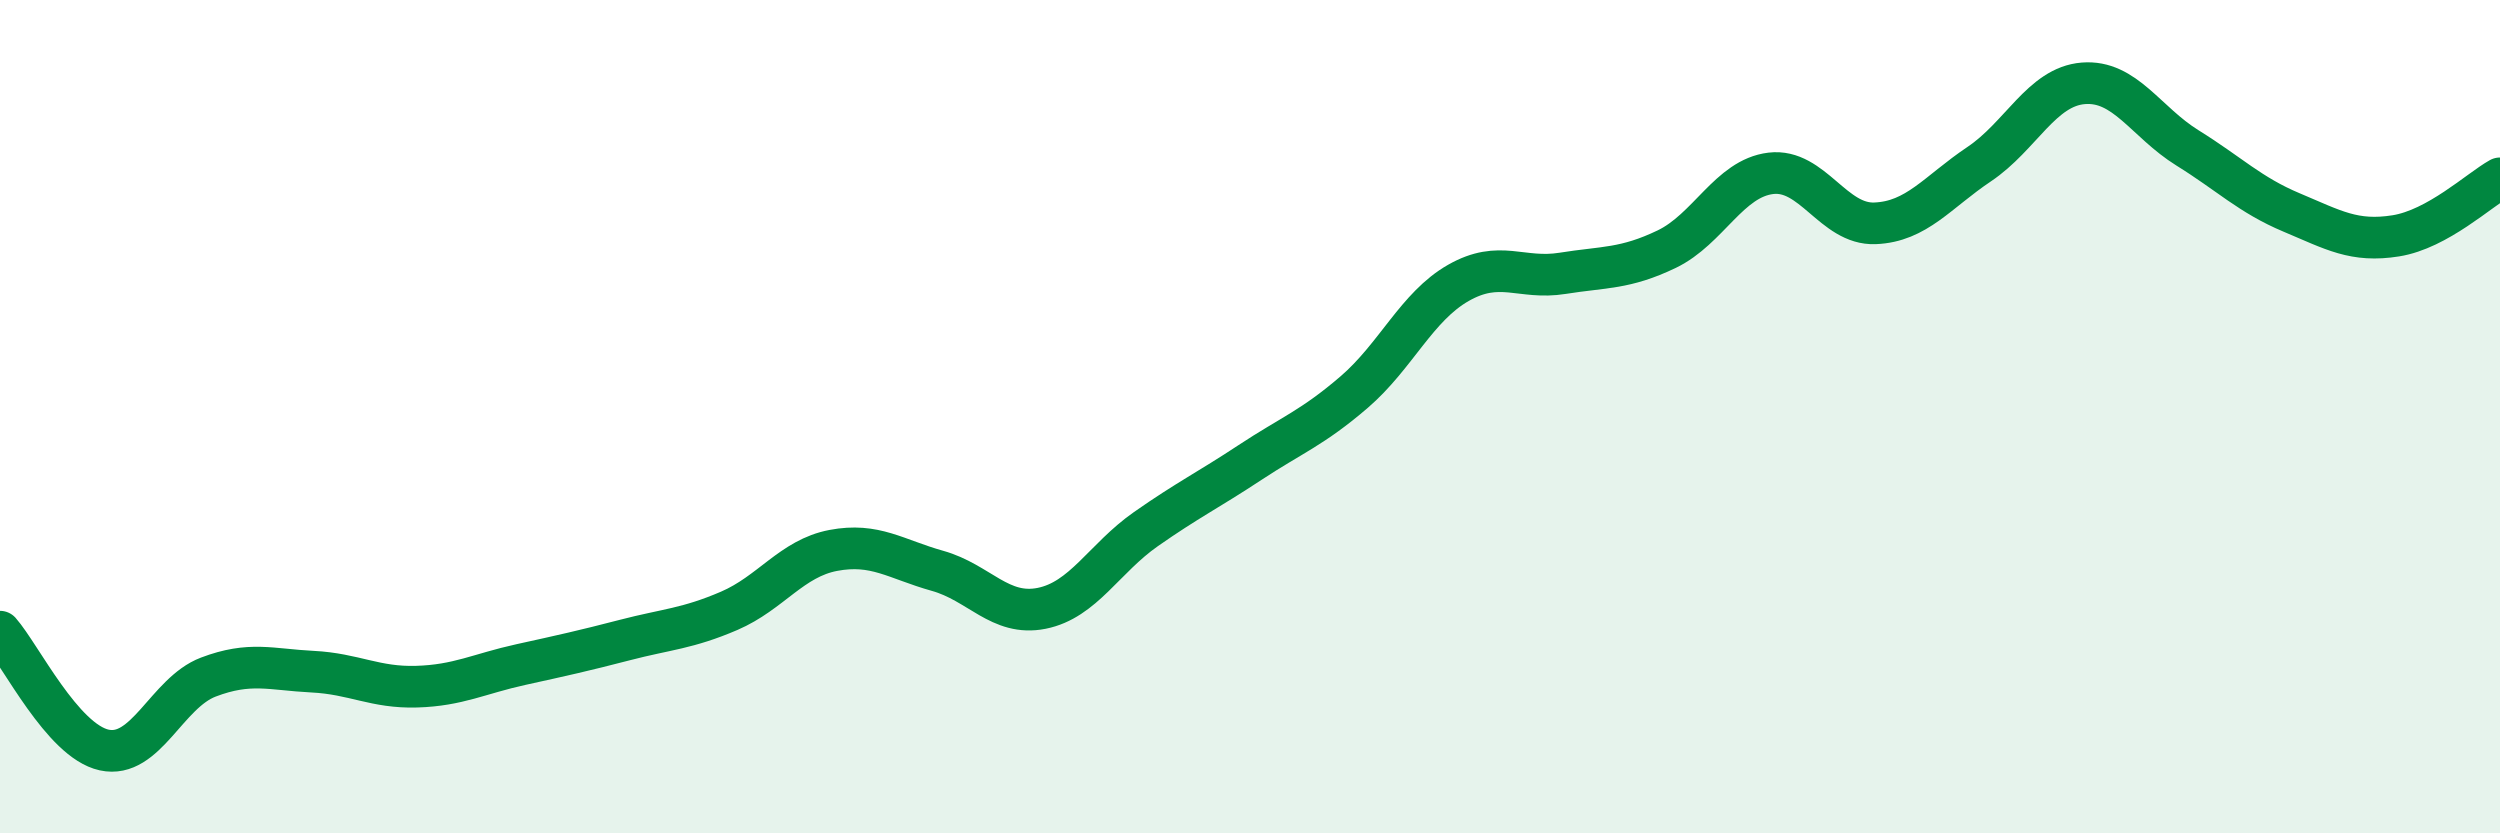
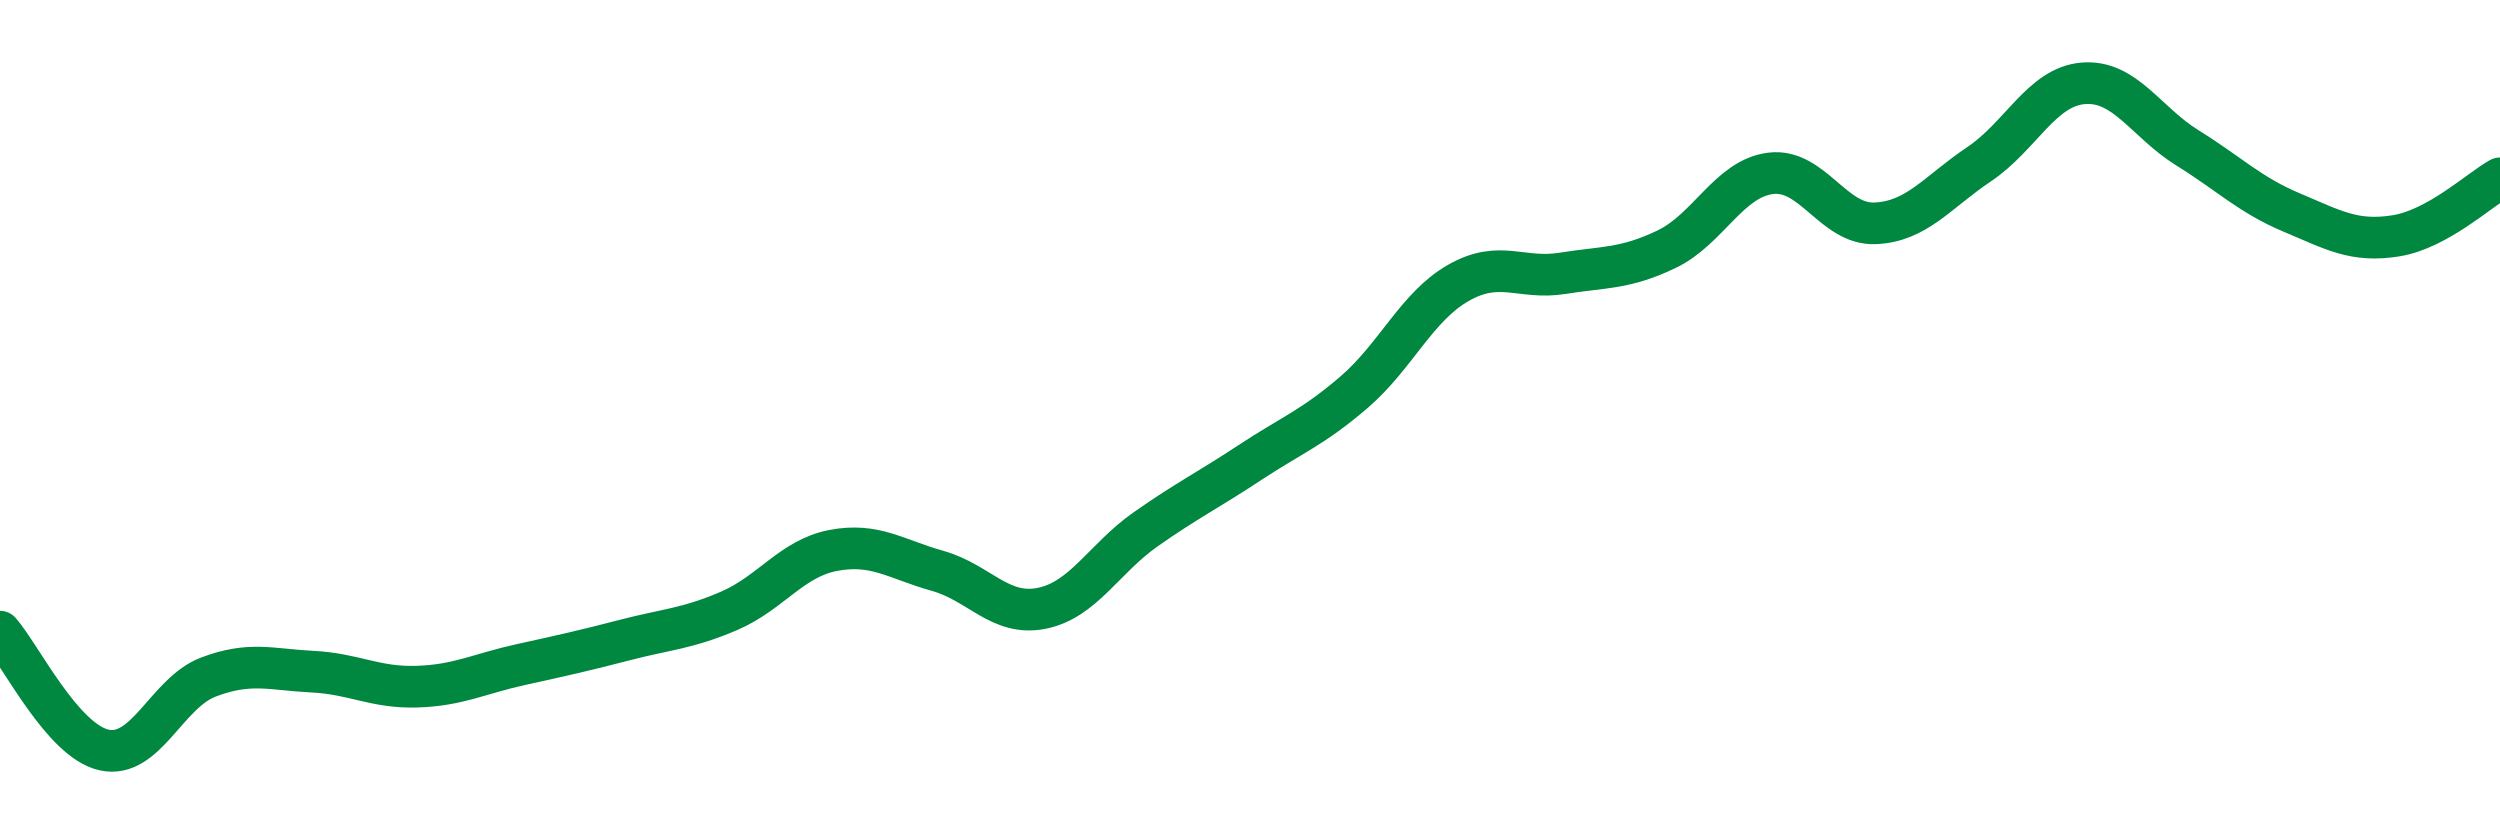
<svg xmlns="http://www.w3.org/2000/svg" width="60" height="20" viewBox="0 0 60 20">
-   <path d="M 0,15.16 C 0.5,15.73 1.5,17.78 2.5,18 C 3.5,18.22 4,16.63 5,16.25 C 6,15.87 6.5,16.07 7.5,16.12 C 8.5,16.17 9,16.51 10,16.48 C 11,16.45 11.5,16.17 12.5,15.95 C 13.5,15.73 14,15.62 15,15.36 C 16,15.1 16.5,15.09 17.5,14.66 C 18.5,14.23 19,13.4 20,13.21 C 21,13.02 21.5,13.42 22.5,13.7 C 23.5,13.98 24,14.8 25,14.6 C 26,14.4 26.5,13.4 27.5,12.7 C 28.5,12 29,11.76 30,11.1 C 31,10.44 31.5,10.27 32.5,9.41 C 33.5,8.55 34,7.36 35,6.79 C 36,6.22 36.5,6.72 37.5,6.56 C 38.5,6.4 39,6.46 40,5.98 C 41,5.5 41.5,4.28 42.5,4.16 C 43.5,4.04 44,5.4 45,5.36 C 46,5.32 46.5,4.61 47.5,3.94 C 48.5,3.27 49,2.08 50,2 C 51,1.92 51.5,2.93 52.5,3.55 C 53.5,4.17 54,4.68 55,5.1 C 56,5.52 56.5,5.82 57.5,5.66 C 58.5,5.5 59.5,4.56 60,4.28L60 20L0 20Z" fill="#008740" opacity="0.1" stroke-linecap="round" stroke-linejoin="round" />
  <path d="M 0,15.16 C 0.5,15.73 1.5,17.78 2.5,18 C 3.5,18.22 4,16.63 5,16.25 C 6,15.87 6.5,16.07 7.5,16.12 C 8.5,16.17 9,16.51 10,16.48 C 11,16.45 11.5,16.17 12.5,15.95 C 13.5,15.73 14,15.62 15,15.36 C 16,15.1 16.5,15.09 17.5,14.66 C 18.5,14.23 19,13.4 20,13.21 C 21,13.02 21.5,13.42 22.5,13.7 C 23.5,13.98 24,14.8 25,14.6 C 26,14.4 26.5,13.4 27.5,12.7 C 28.5,12 29,11.76 30,11.1 C 31,10.44 31.5,10.27 32.5,9.41 C 33.5,8.55 34,7.36 35,6.79 C 36,6.22 36.5,6.72 37.5,6.56 C 38.5,6.4 39,6.46 40,5.98 C 41,5.5 41.5,4.28 42.5,4.16 C 43.5,4.04 44,5.4 45,5.36 C 46,5.32 46.5,4.61 47.5,3.94 C 48.5,3.27 49,2.08 50,2 C 51,1.92 51.5,2.93 52.5,3.55 C 53.5,4.17 54,4.68 55,5.1 C 56,5.52 56.5,5.82 57.5,5.66 C 58.5,5.5 59.5,4.56 60,4.28" stroke="#008740" stroke-width="1" fill="none" stroke-linecap="round" stroke-linejoin="round" />
</svg>